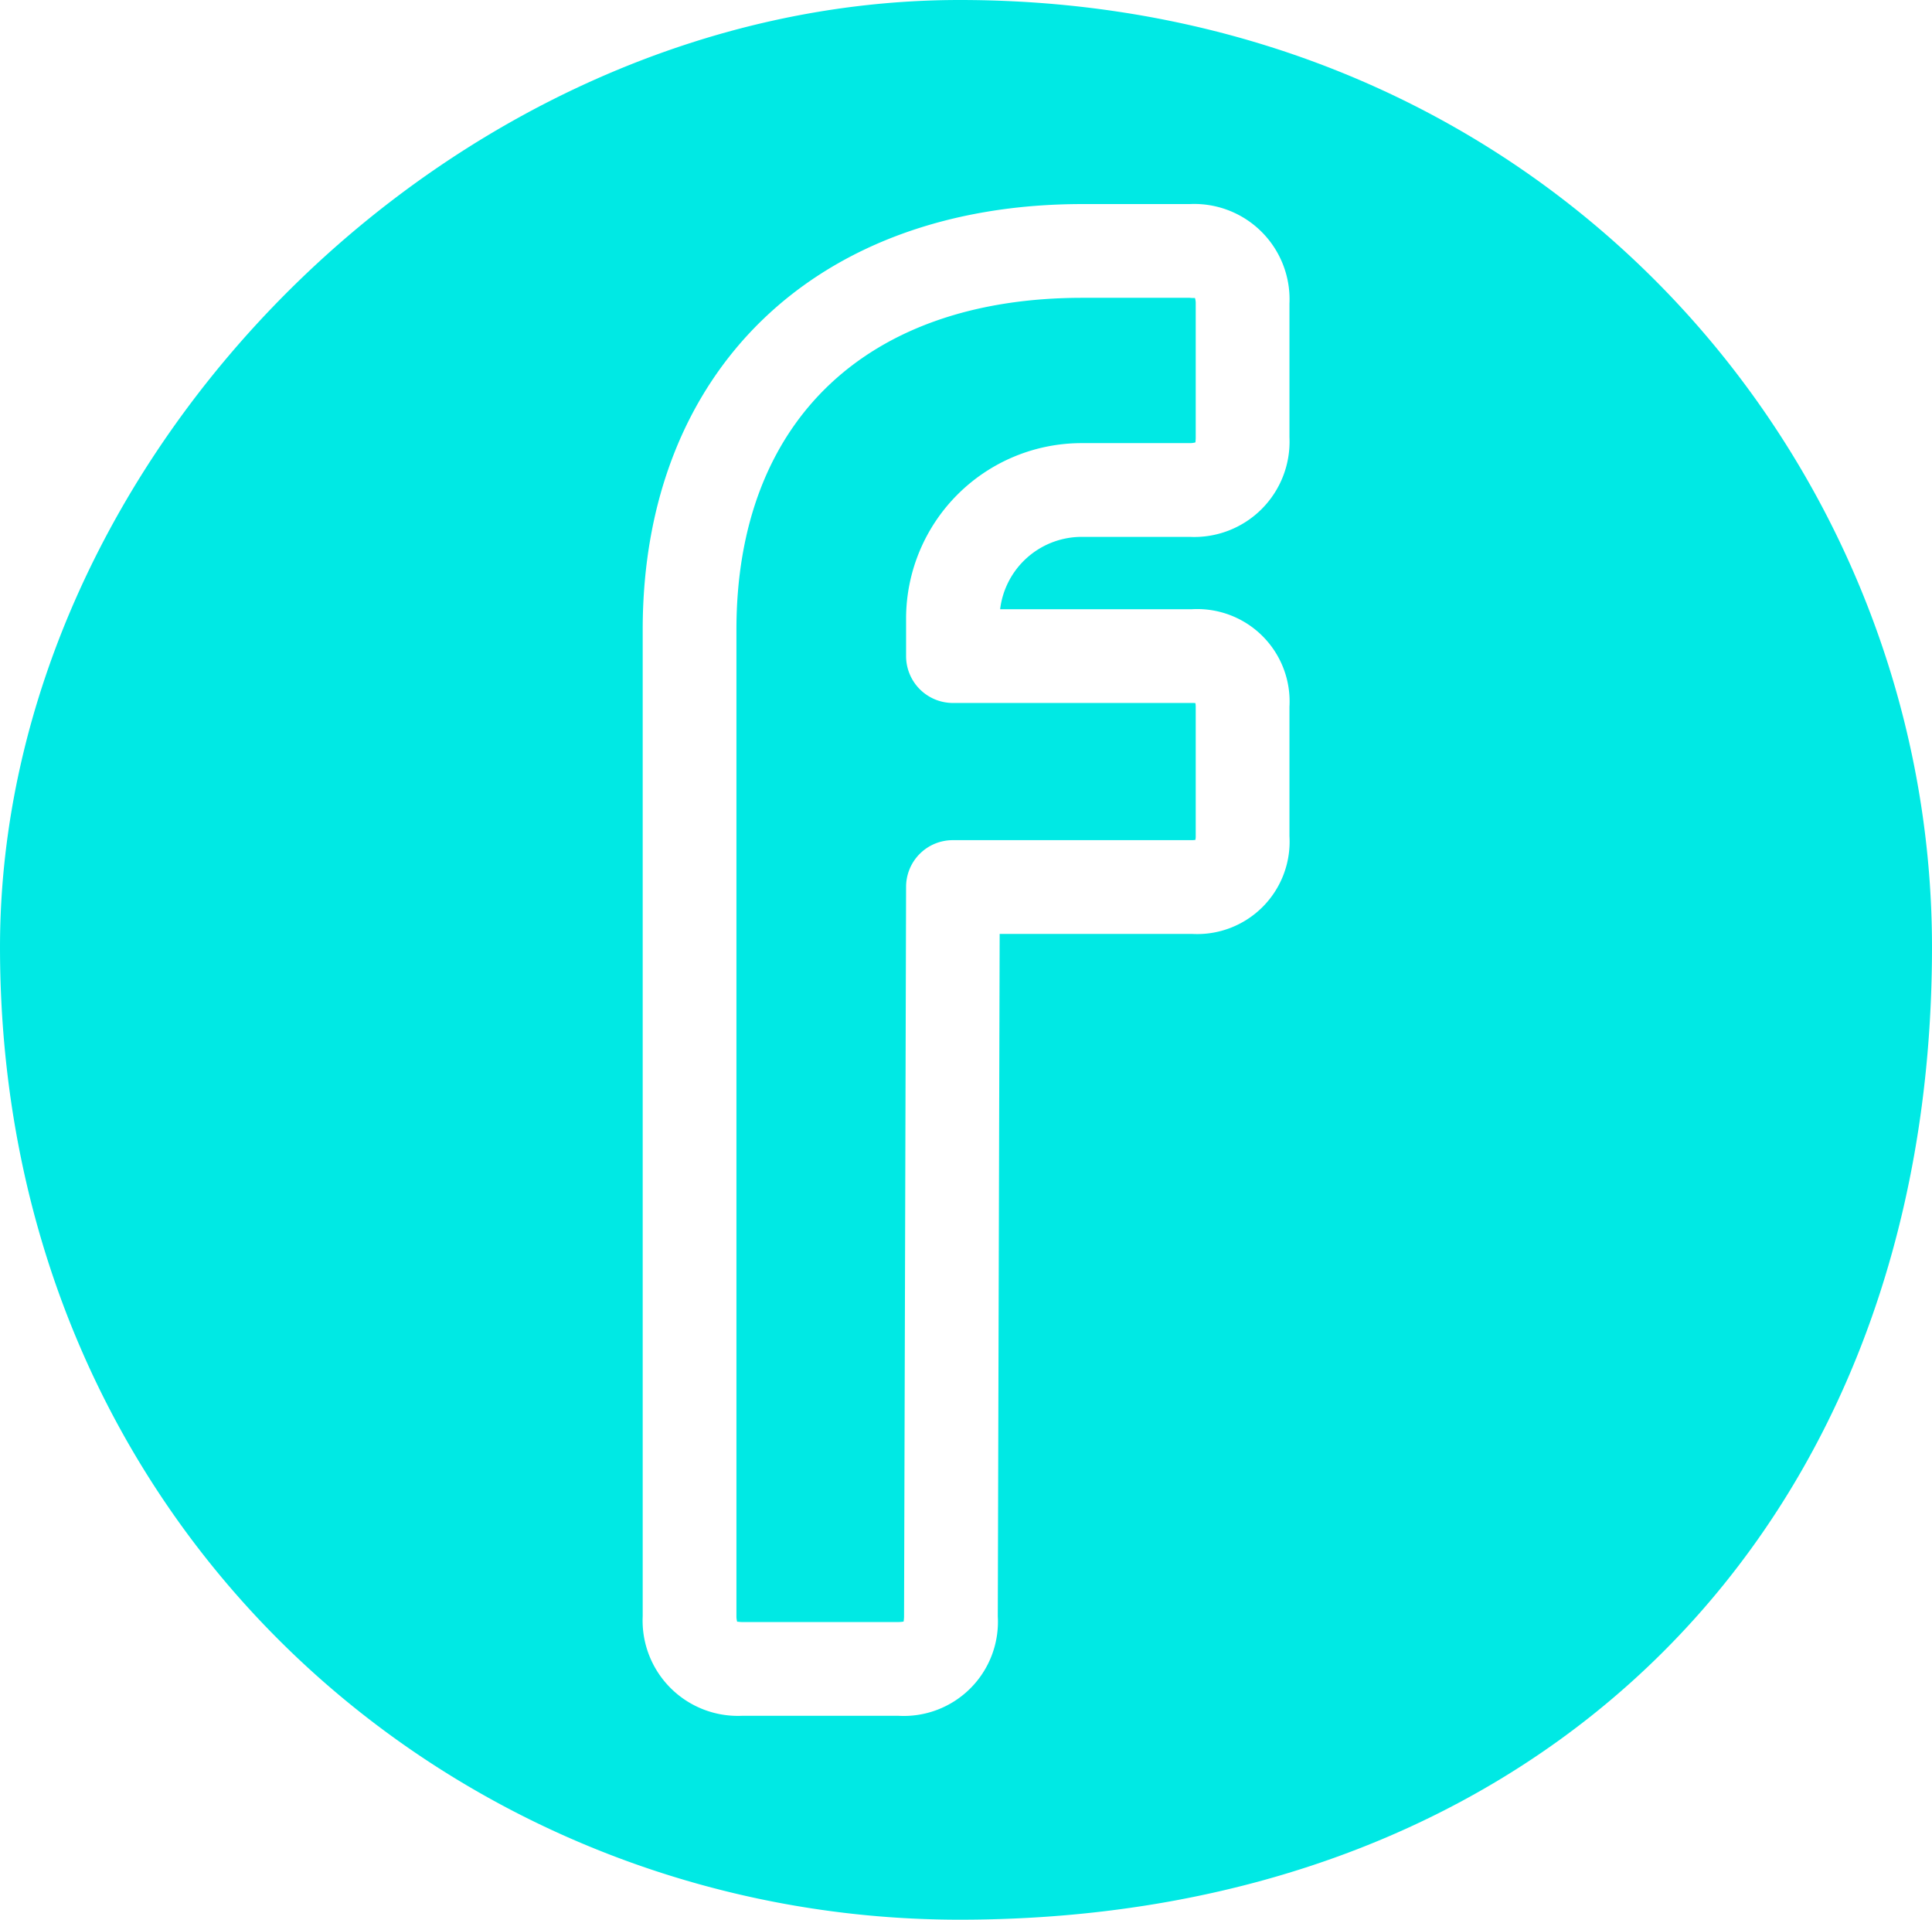
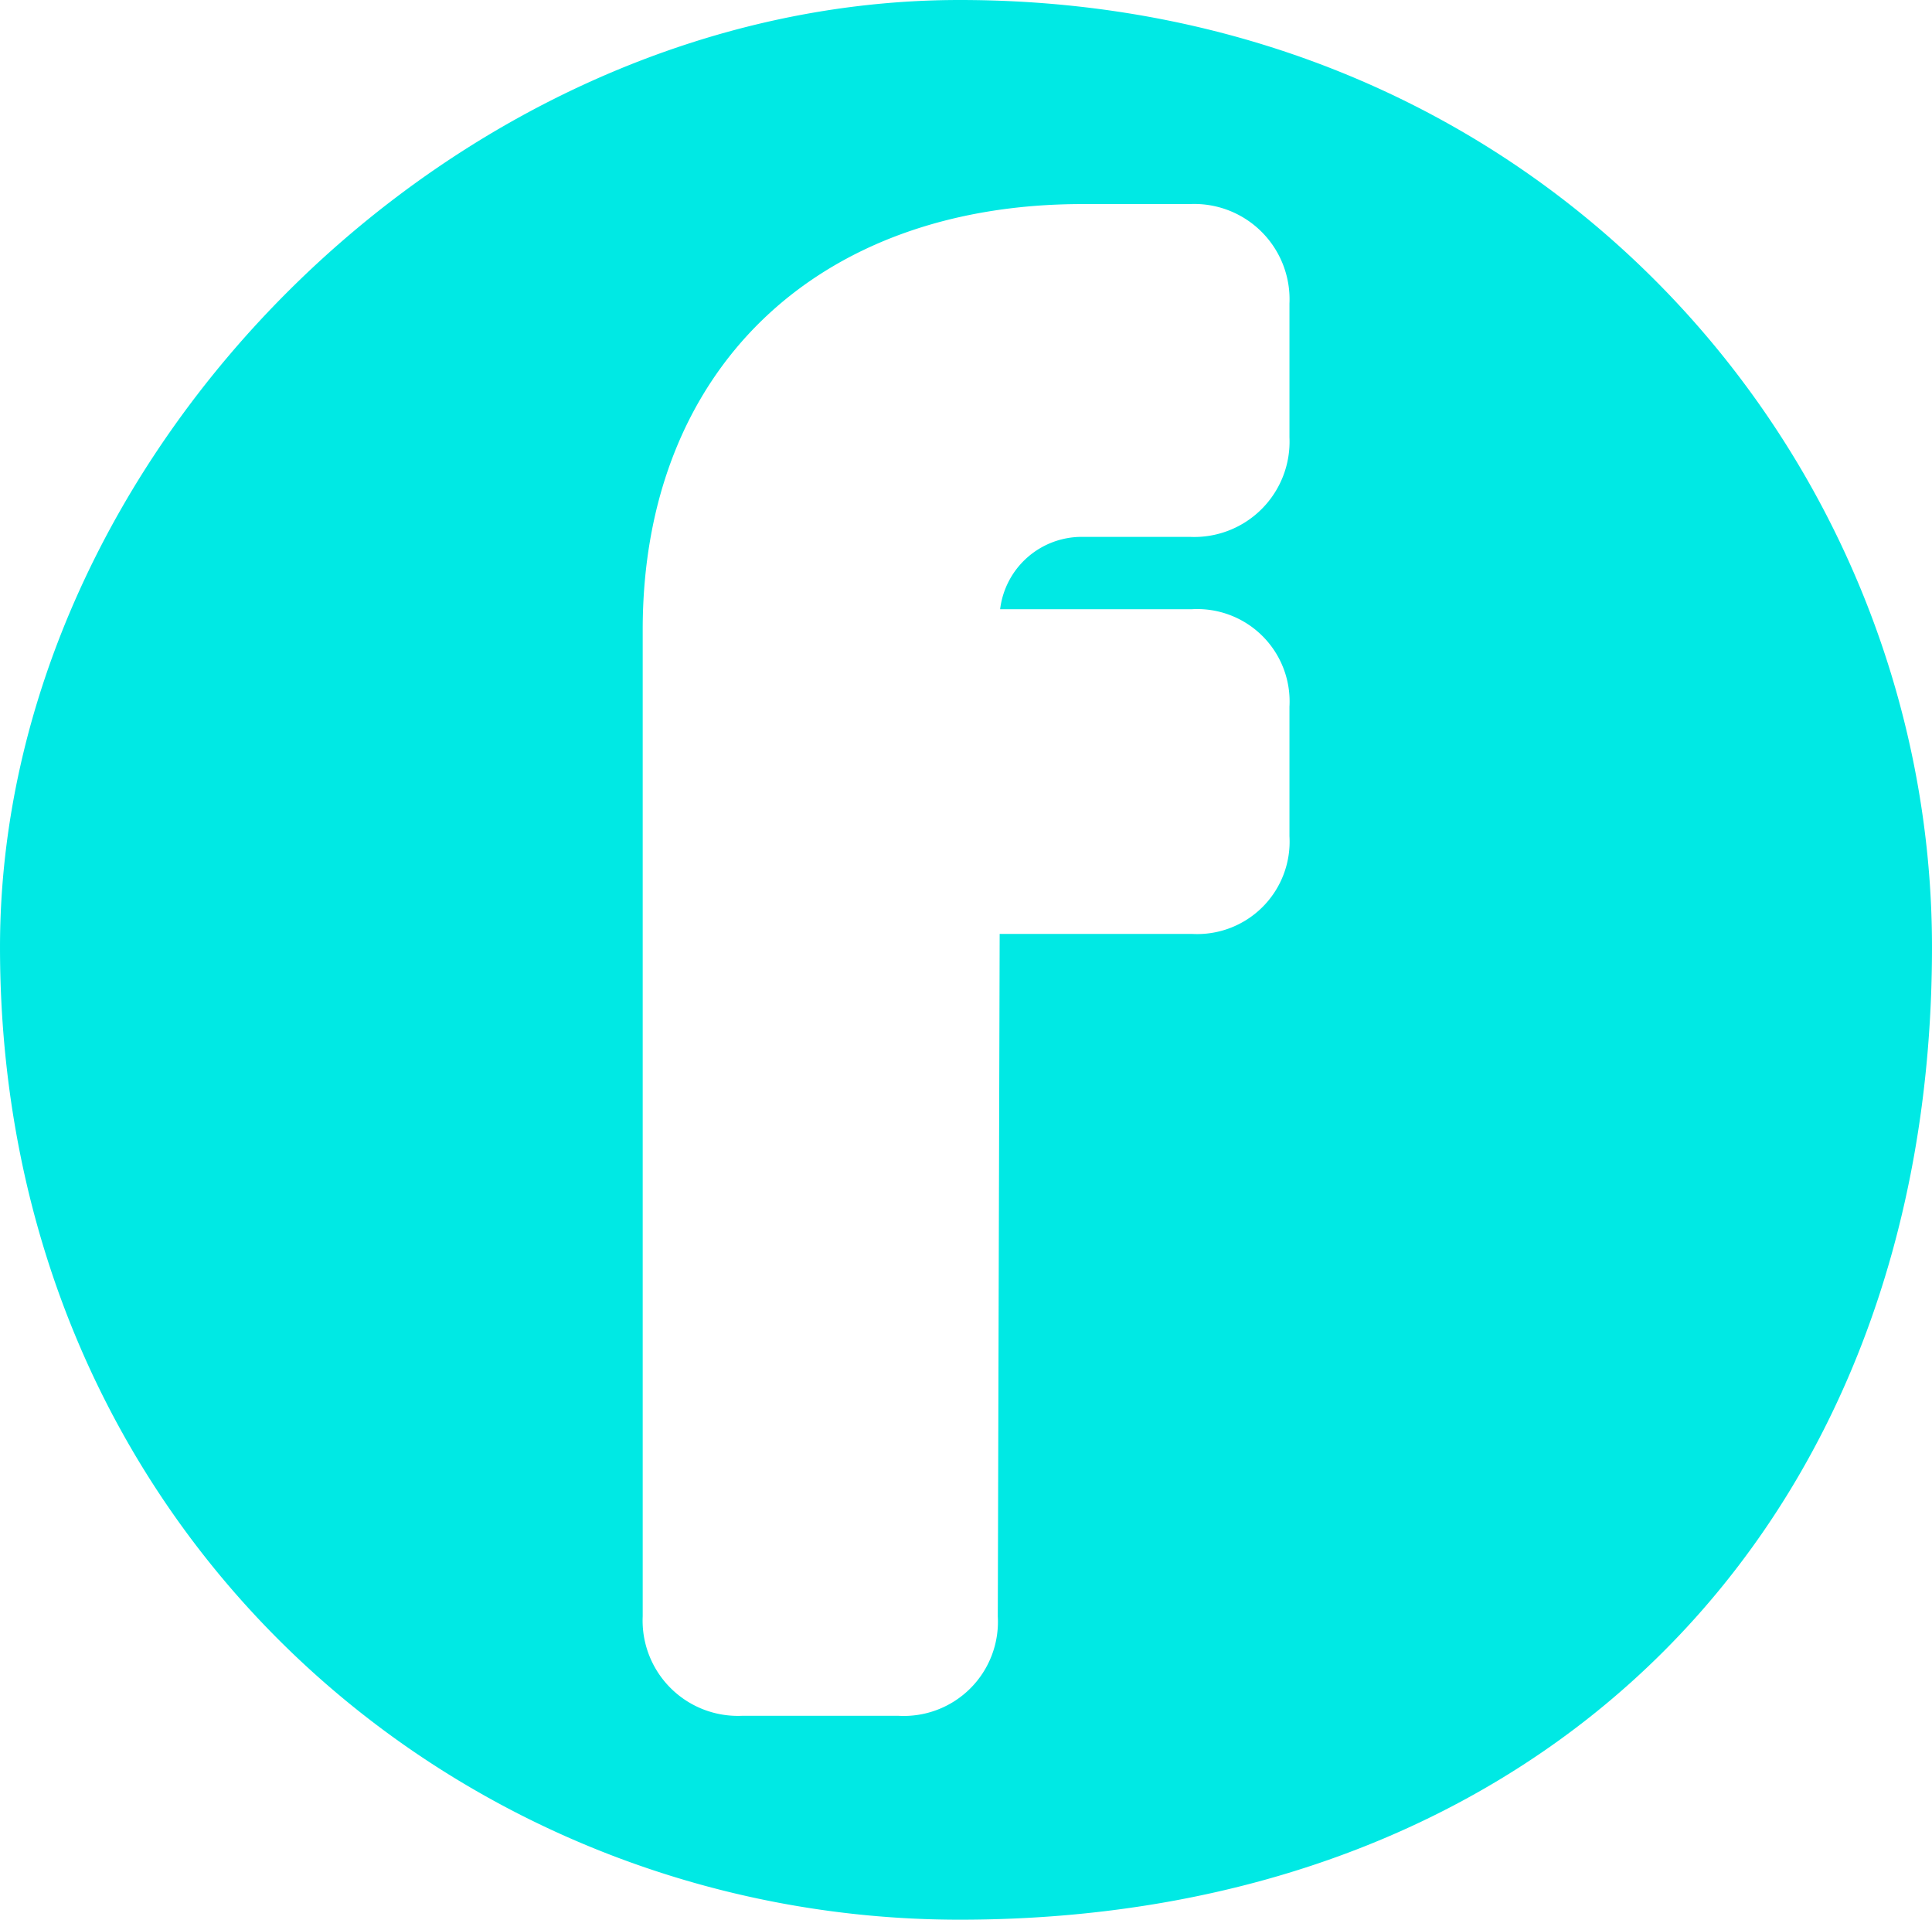
<svg xmlns="http://www.w3.org/2000/svg" width="43.628mm" height="43.342mm" viewBox="0 0 123.67 122.86">
-   <path d="M76.49,19.07a1.109,1.109,0,0,1,.05.36v8.56c0,.2-.03.34-.01.32a1.269,1.269,0,0,1-.37.05H69.29A11.238,11.238,0,0,0,58,39.52v2.47a3,3,0,0,0,3,3H76.29a1.417,1.417,0,0,1,.23.01,1.3,1.3,0,0,1,.02.23v8.29a1.214,1.214,0,0,1-.02.23,1.214,1.214,0,0,1-.23.02H61a2.987,2.987,0,0,0-3,2.99l-.13,46.68a2.094,2.094,0,0,1-.03.34,2.094,2.094,0,0,1-.34.03H47.51c-.14,0-.25-.02-.29-.02-.02,0-.03,0-.03.01a1.242,1.242,0,0,1-.05-.36V40.3c0-13.3,8.28-21.24,22.15-21.24h6.87A2.06,2.06,0,0,0,76.49,19.07Z" fill="#00e9e4" />
  <path d="M61.43,0C29.11,0,0,29.11,0,60.62c0,37.19,29.11,62.24,61.43,62.24,37.18,0,62.24-25.05,62.24-62.24C123.67,29.11,98.61,0,61.43,0ZM82.54,27.99a6.1,6.1,0,0,1-6.38,6.37H69.29a5.263,5.263,0,0,0-5.27,4.63H76.29a5.913,5.913,0,0,1,6.25,6.24v8.29a5.915,5.915,0,0,1-6.25,6.25H63.99l-.12,43.68a6.028,6.028,0,0,1-6.37,6.36H47.51a6.1,6.1,0,0,1-6.37-6.37V40.3c0-16.55,11.05-27.24,28.15-27.24h6.87a6.1,6.1,0,0,1,6.38,6.37Z" fill="#00e9e4" />
</svg>